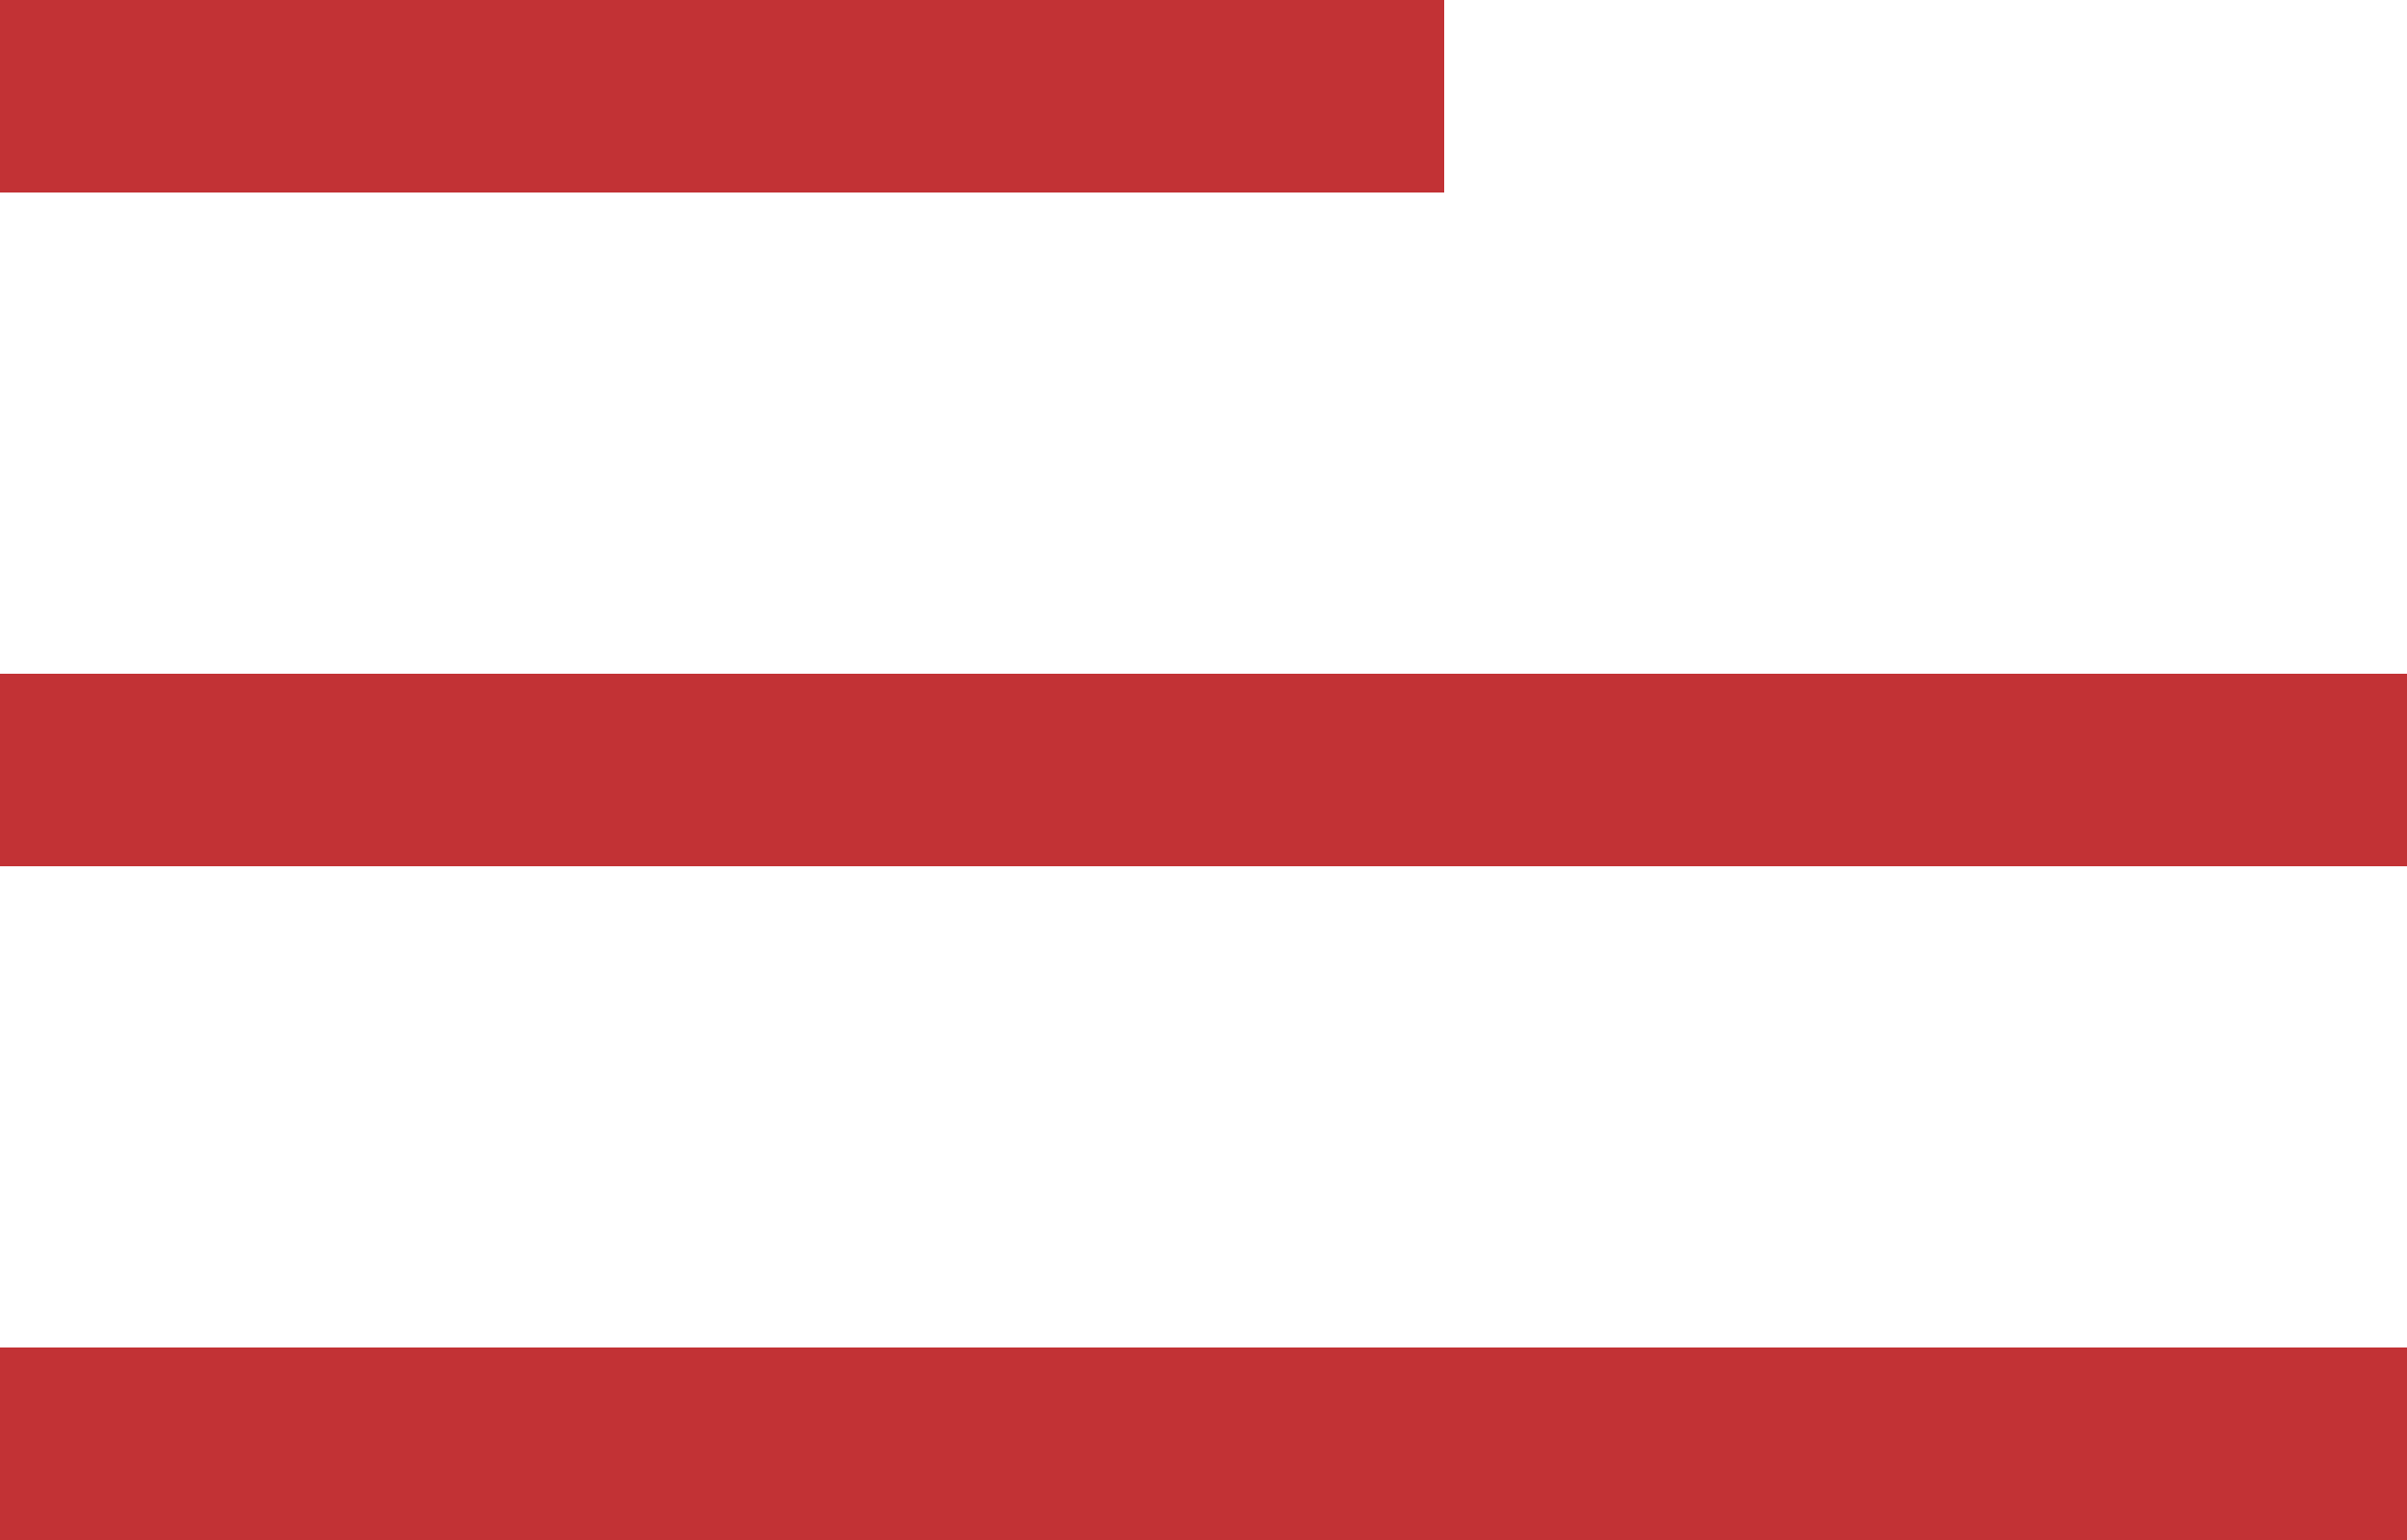
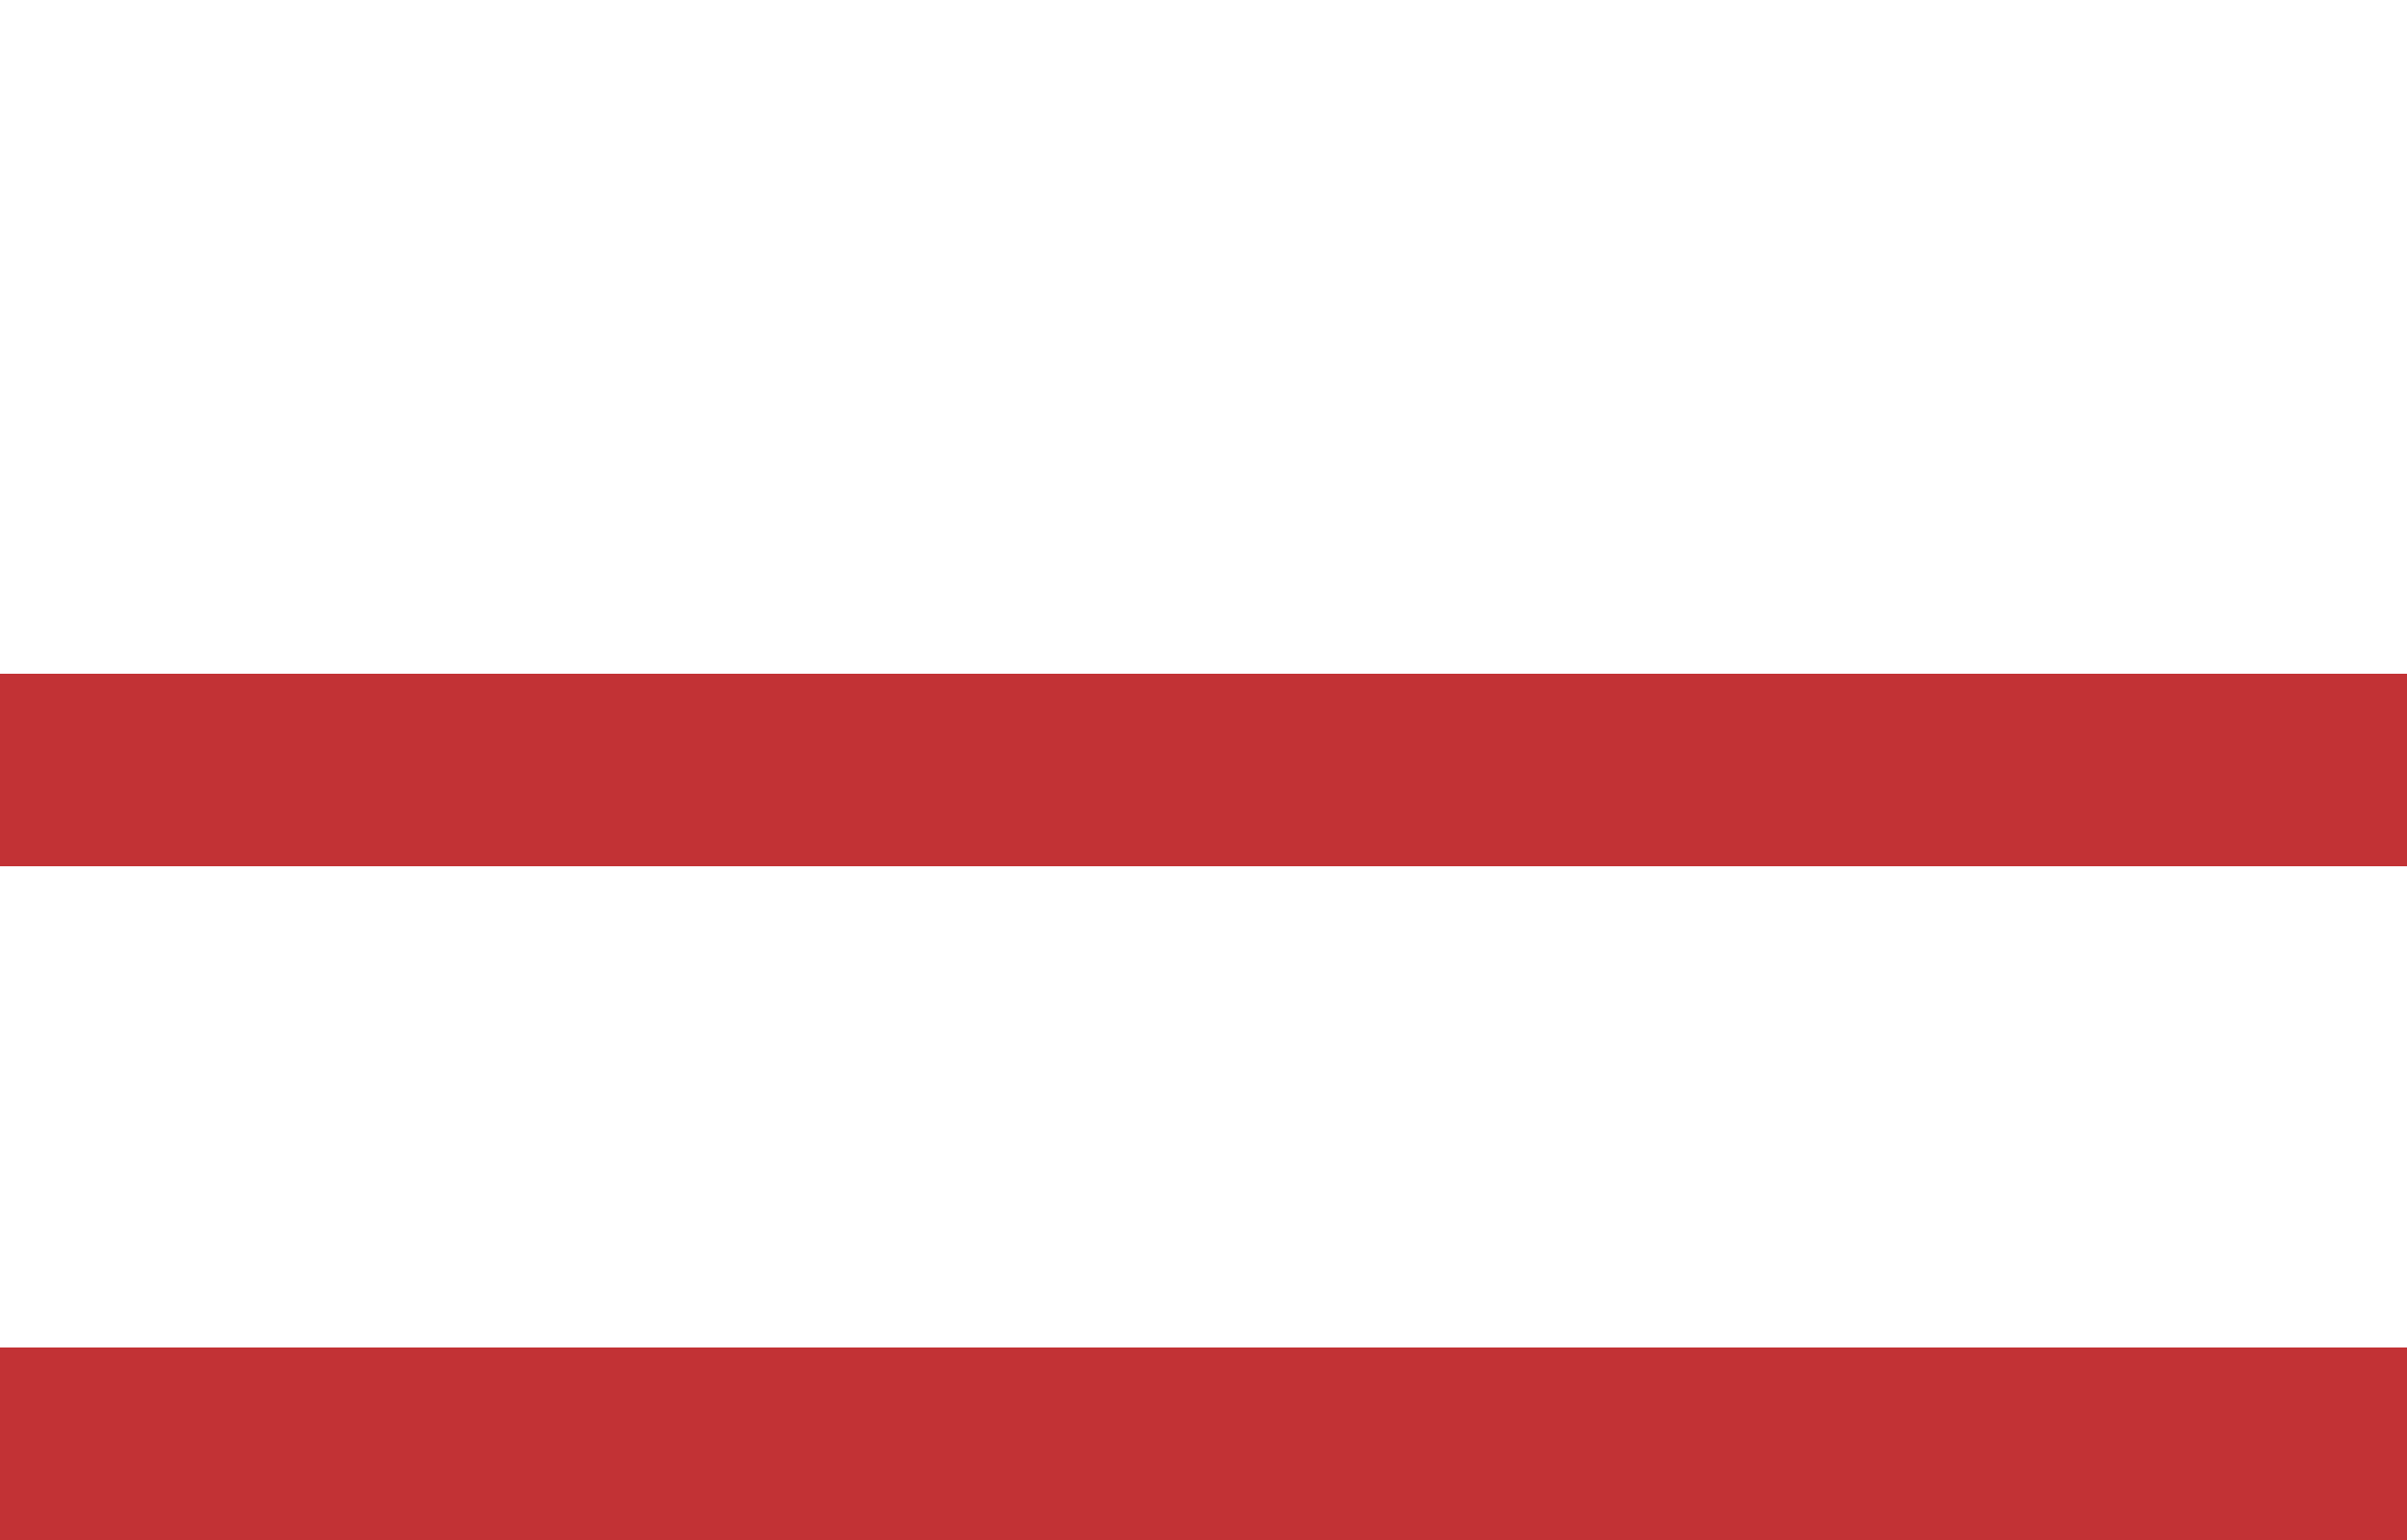
<svg xmlns="http://www.w3.org/2000/svg" id="Raggruppa_252" data-name="Raggruppa 252" width="25" height="16" viewBox="0 0 25 16">
  <rect id="Rettangolo_2" data-name="Rettangolo 2" width="25" height="2" transform="translate(0 7)" fill="#c23235" />
-   <rect id="Rettangolo_3" data-name="Rettangolo 3" width="15" height="2" fill="#c23235" />
  <rect id="Rettangolo_7779" data-name="Rettangolo 7779" width="25" height="2" transform="translate(0 14)" fill="#c23235" />
</svg>